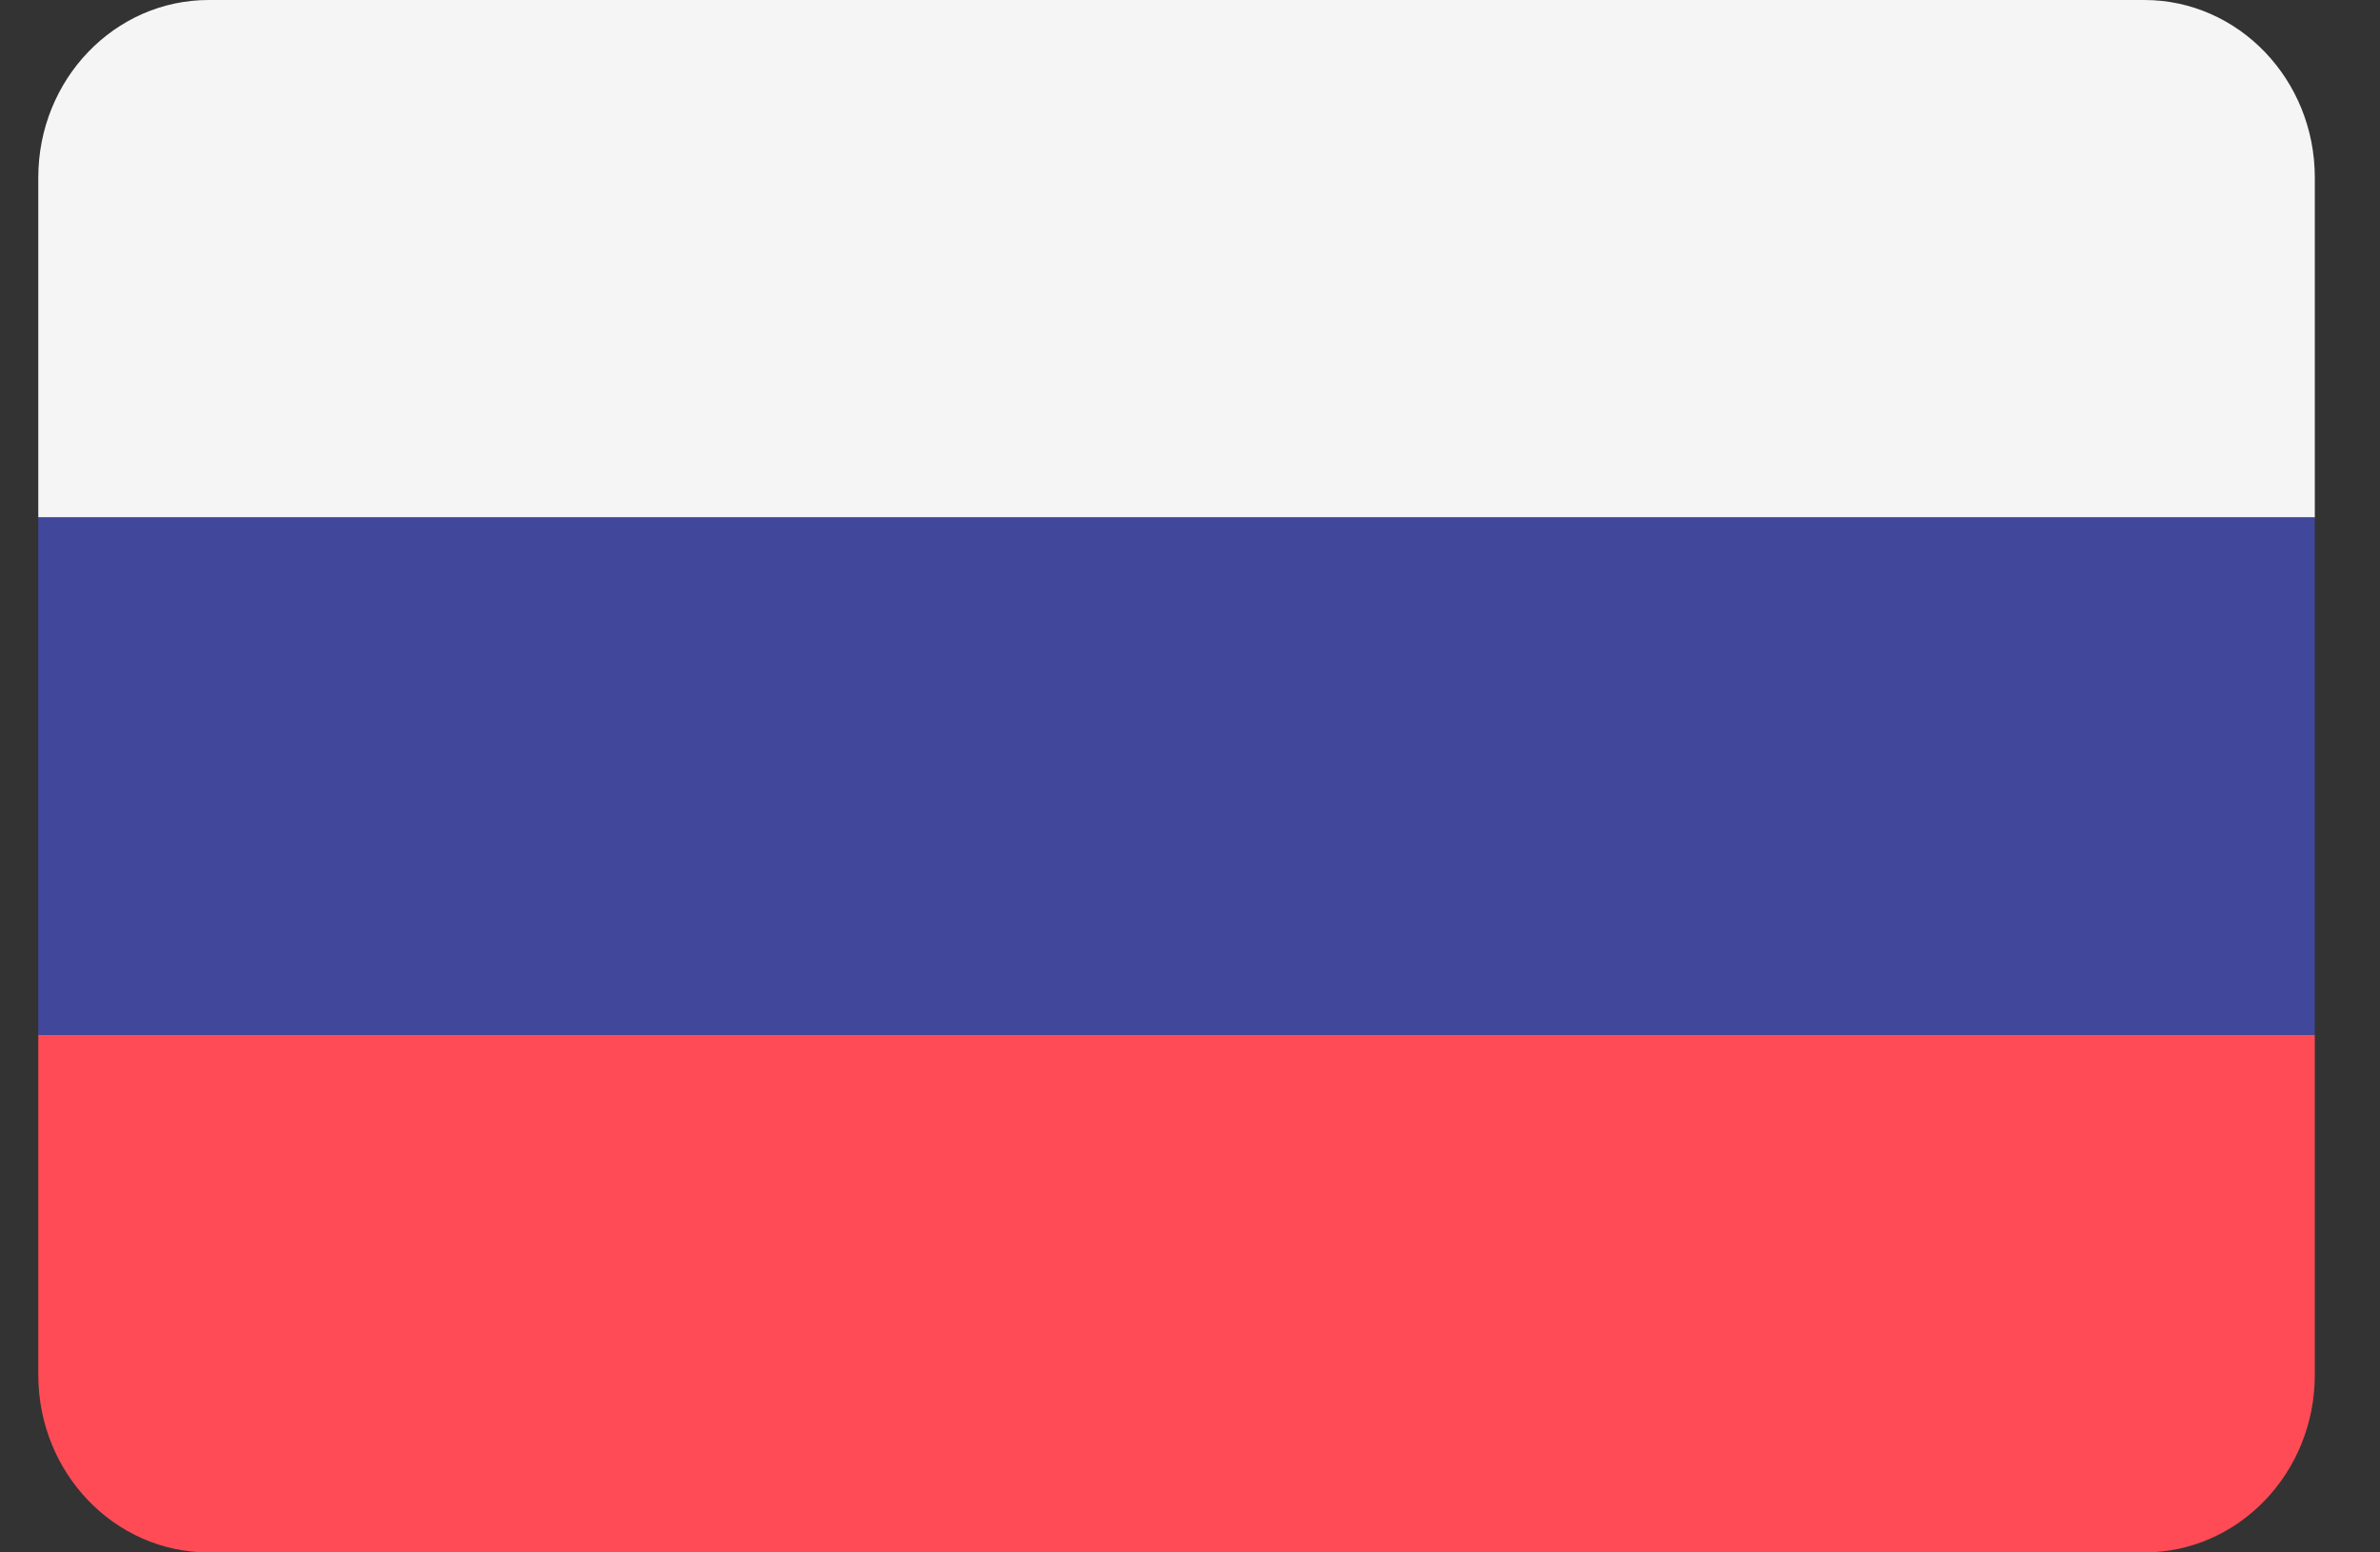
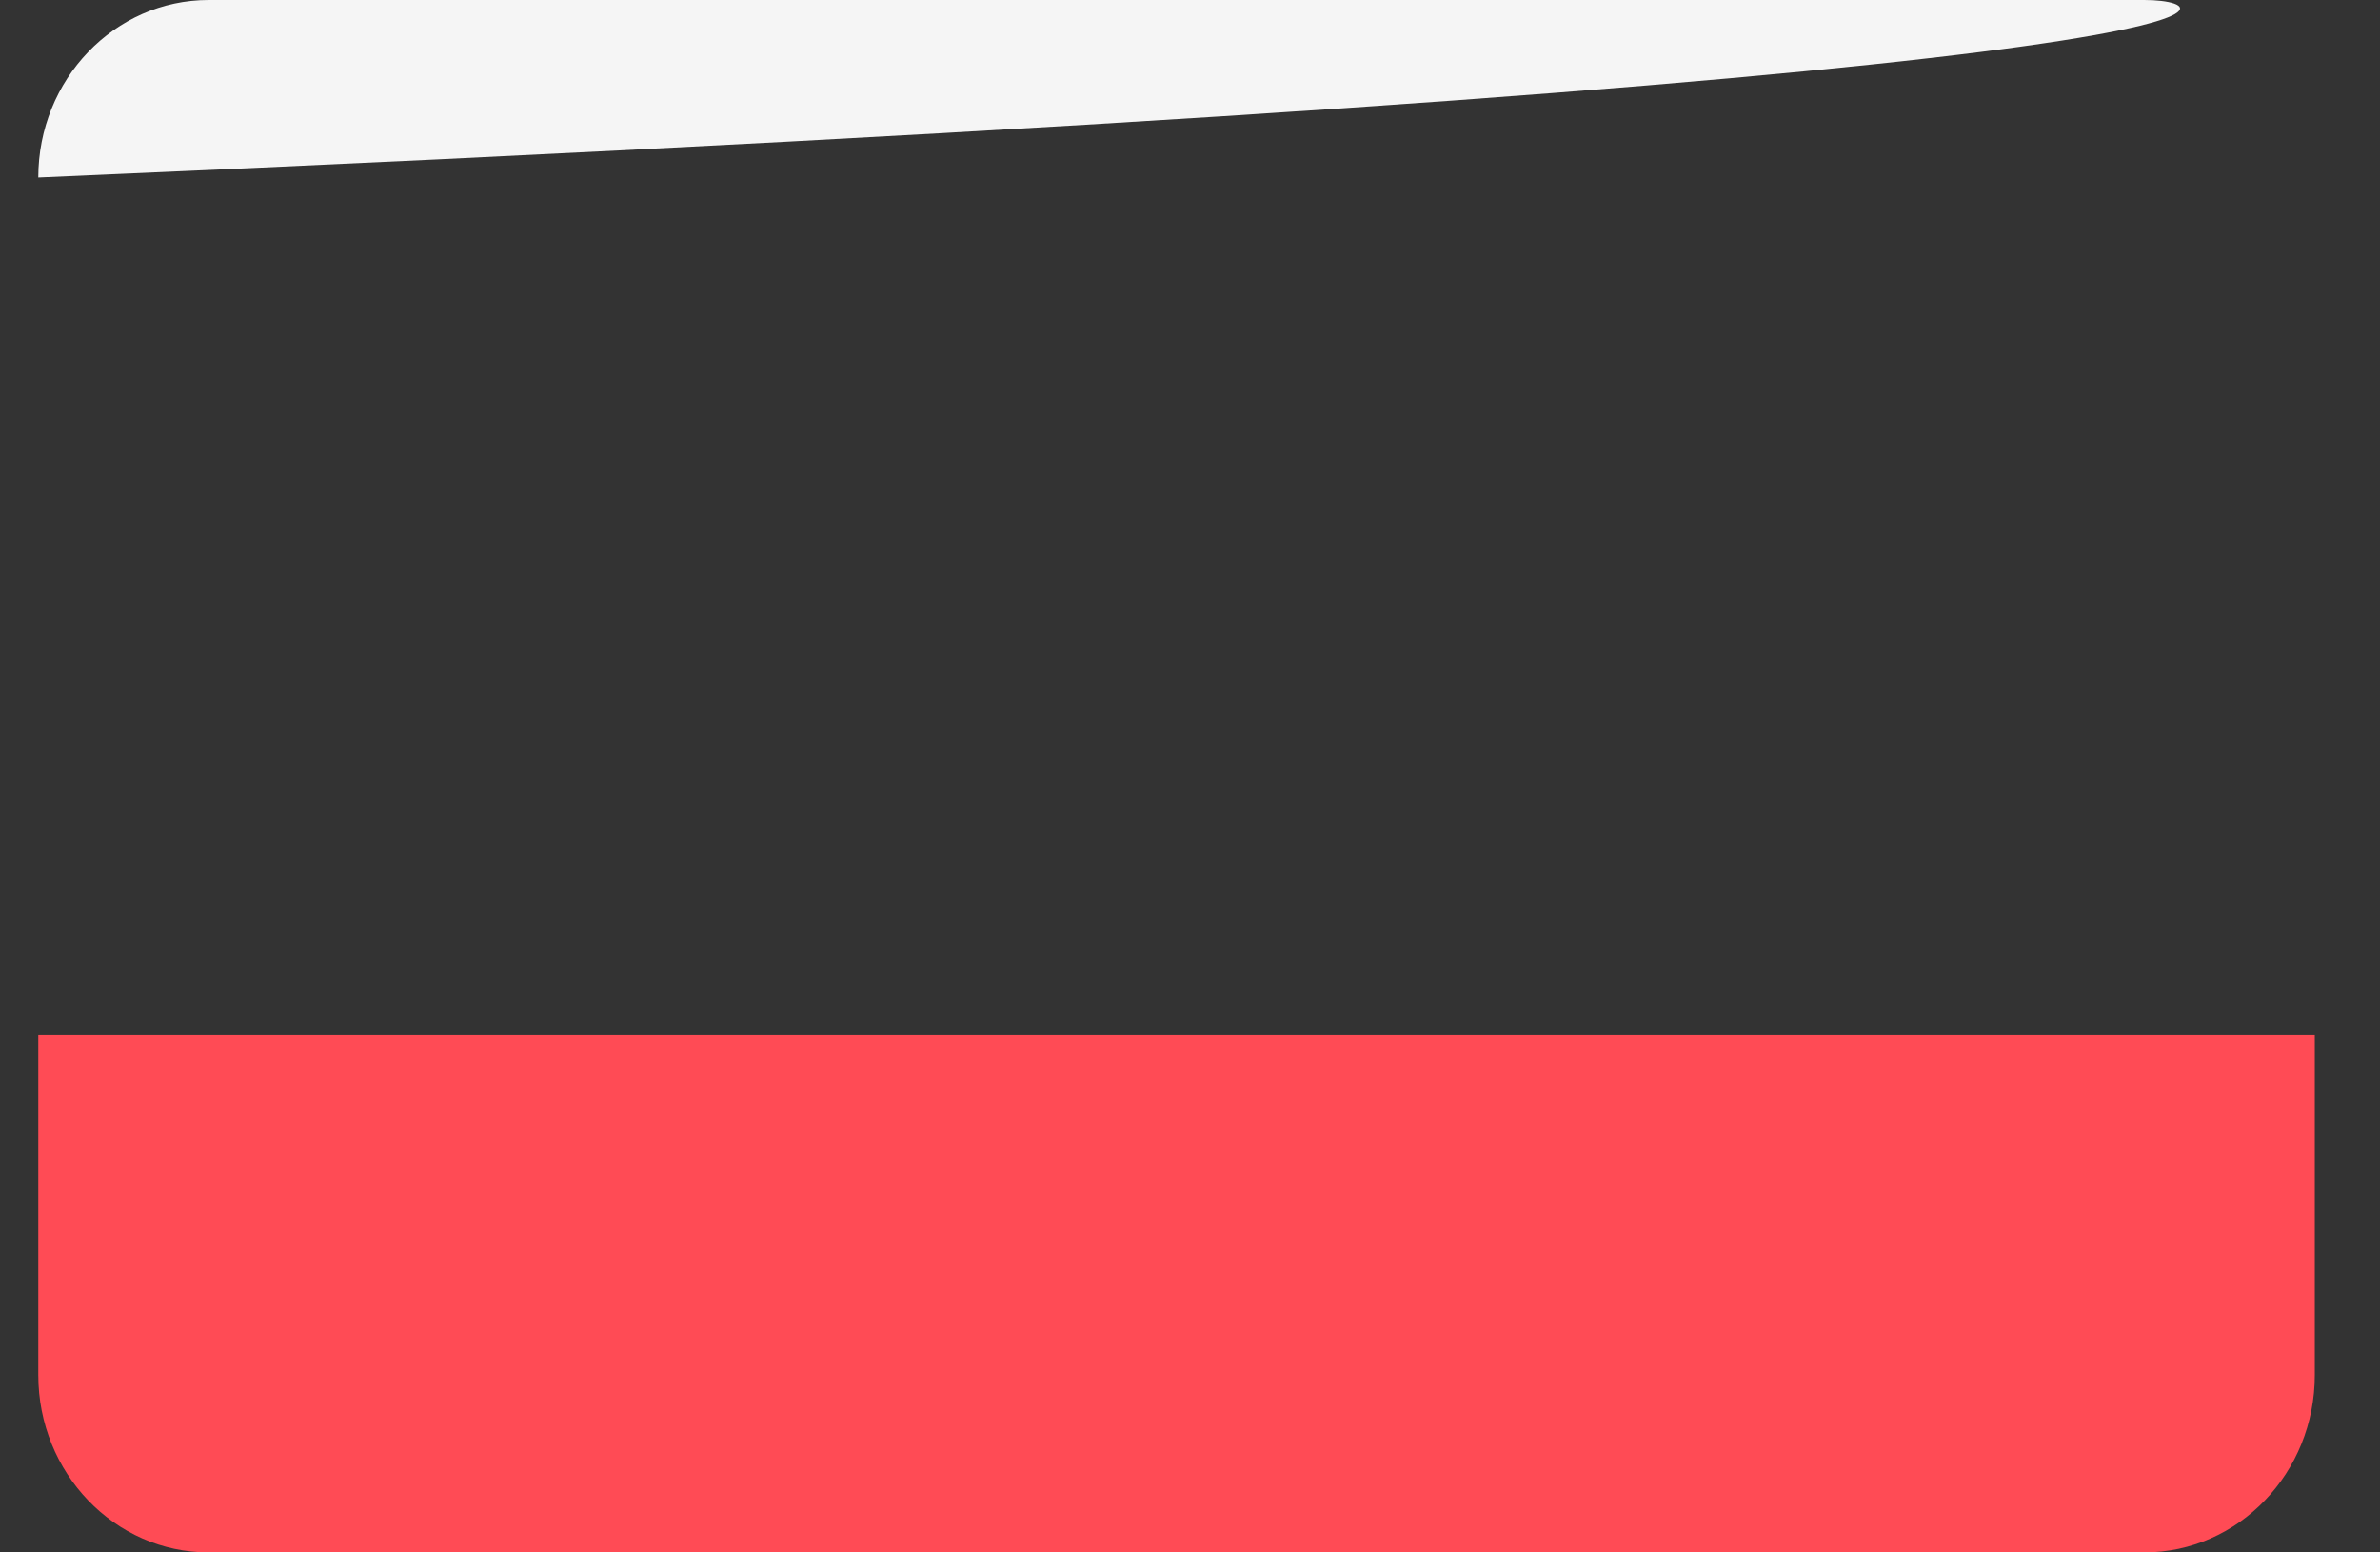
<svg xmlns="http://www.w3.org/2000/svg" width="23" height="15" viewBox="0 0 23 15" fill="none">
  <rect x="0" y="0" width="23" height="15" fill="#333333" stroke="none" />
-   <path d="M20.722 1.52588e-05H2.017C1.107 1.52588e-05 0.37 0.768 0.37 1.715V5H22.37V1.715C22.37 0.768 21.632 1.52588e-05 20.722 1.52588e-05Z" fill="#F5F5F5" />
+   <path d="M20.722 1.52588e-05H2.017C1.107 1.52588e-05 0.37 0.768 0.37 1.715V5V1.715C22.37 0.768 21.632 1.52588e-05 20.722 1.52588e-05Z" fill="#F5F5F5" />
  <path d="M0.37 13.285C0.37 14.232 1.107 15 2.017 15H20.722C21.632 15 22.37 14.232 22.37 13.285V10H0.37V13.285Z" fill="#FF4B55" />
-   <path d="M22.37 5H0.37V10H22.37V5Z" fill="#41479B" />
</svg>